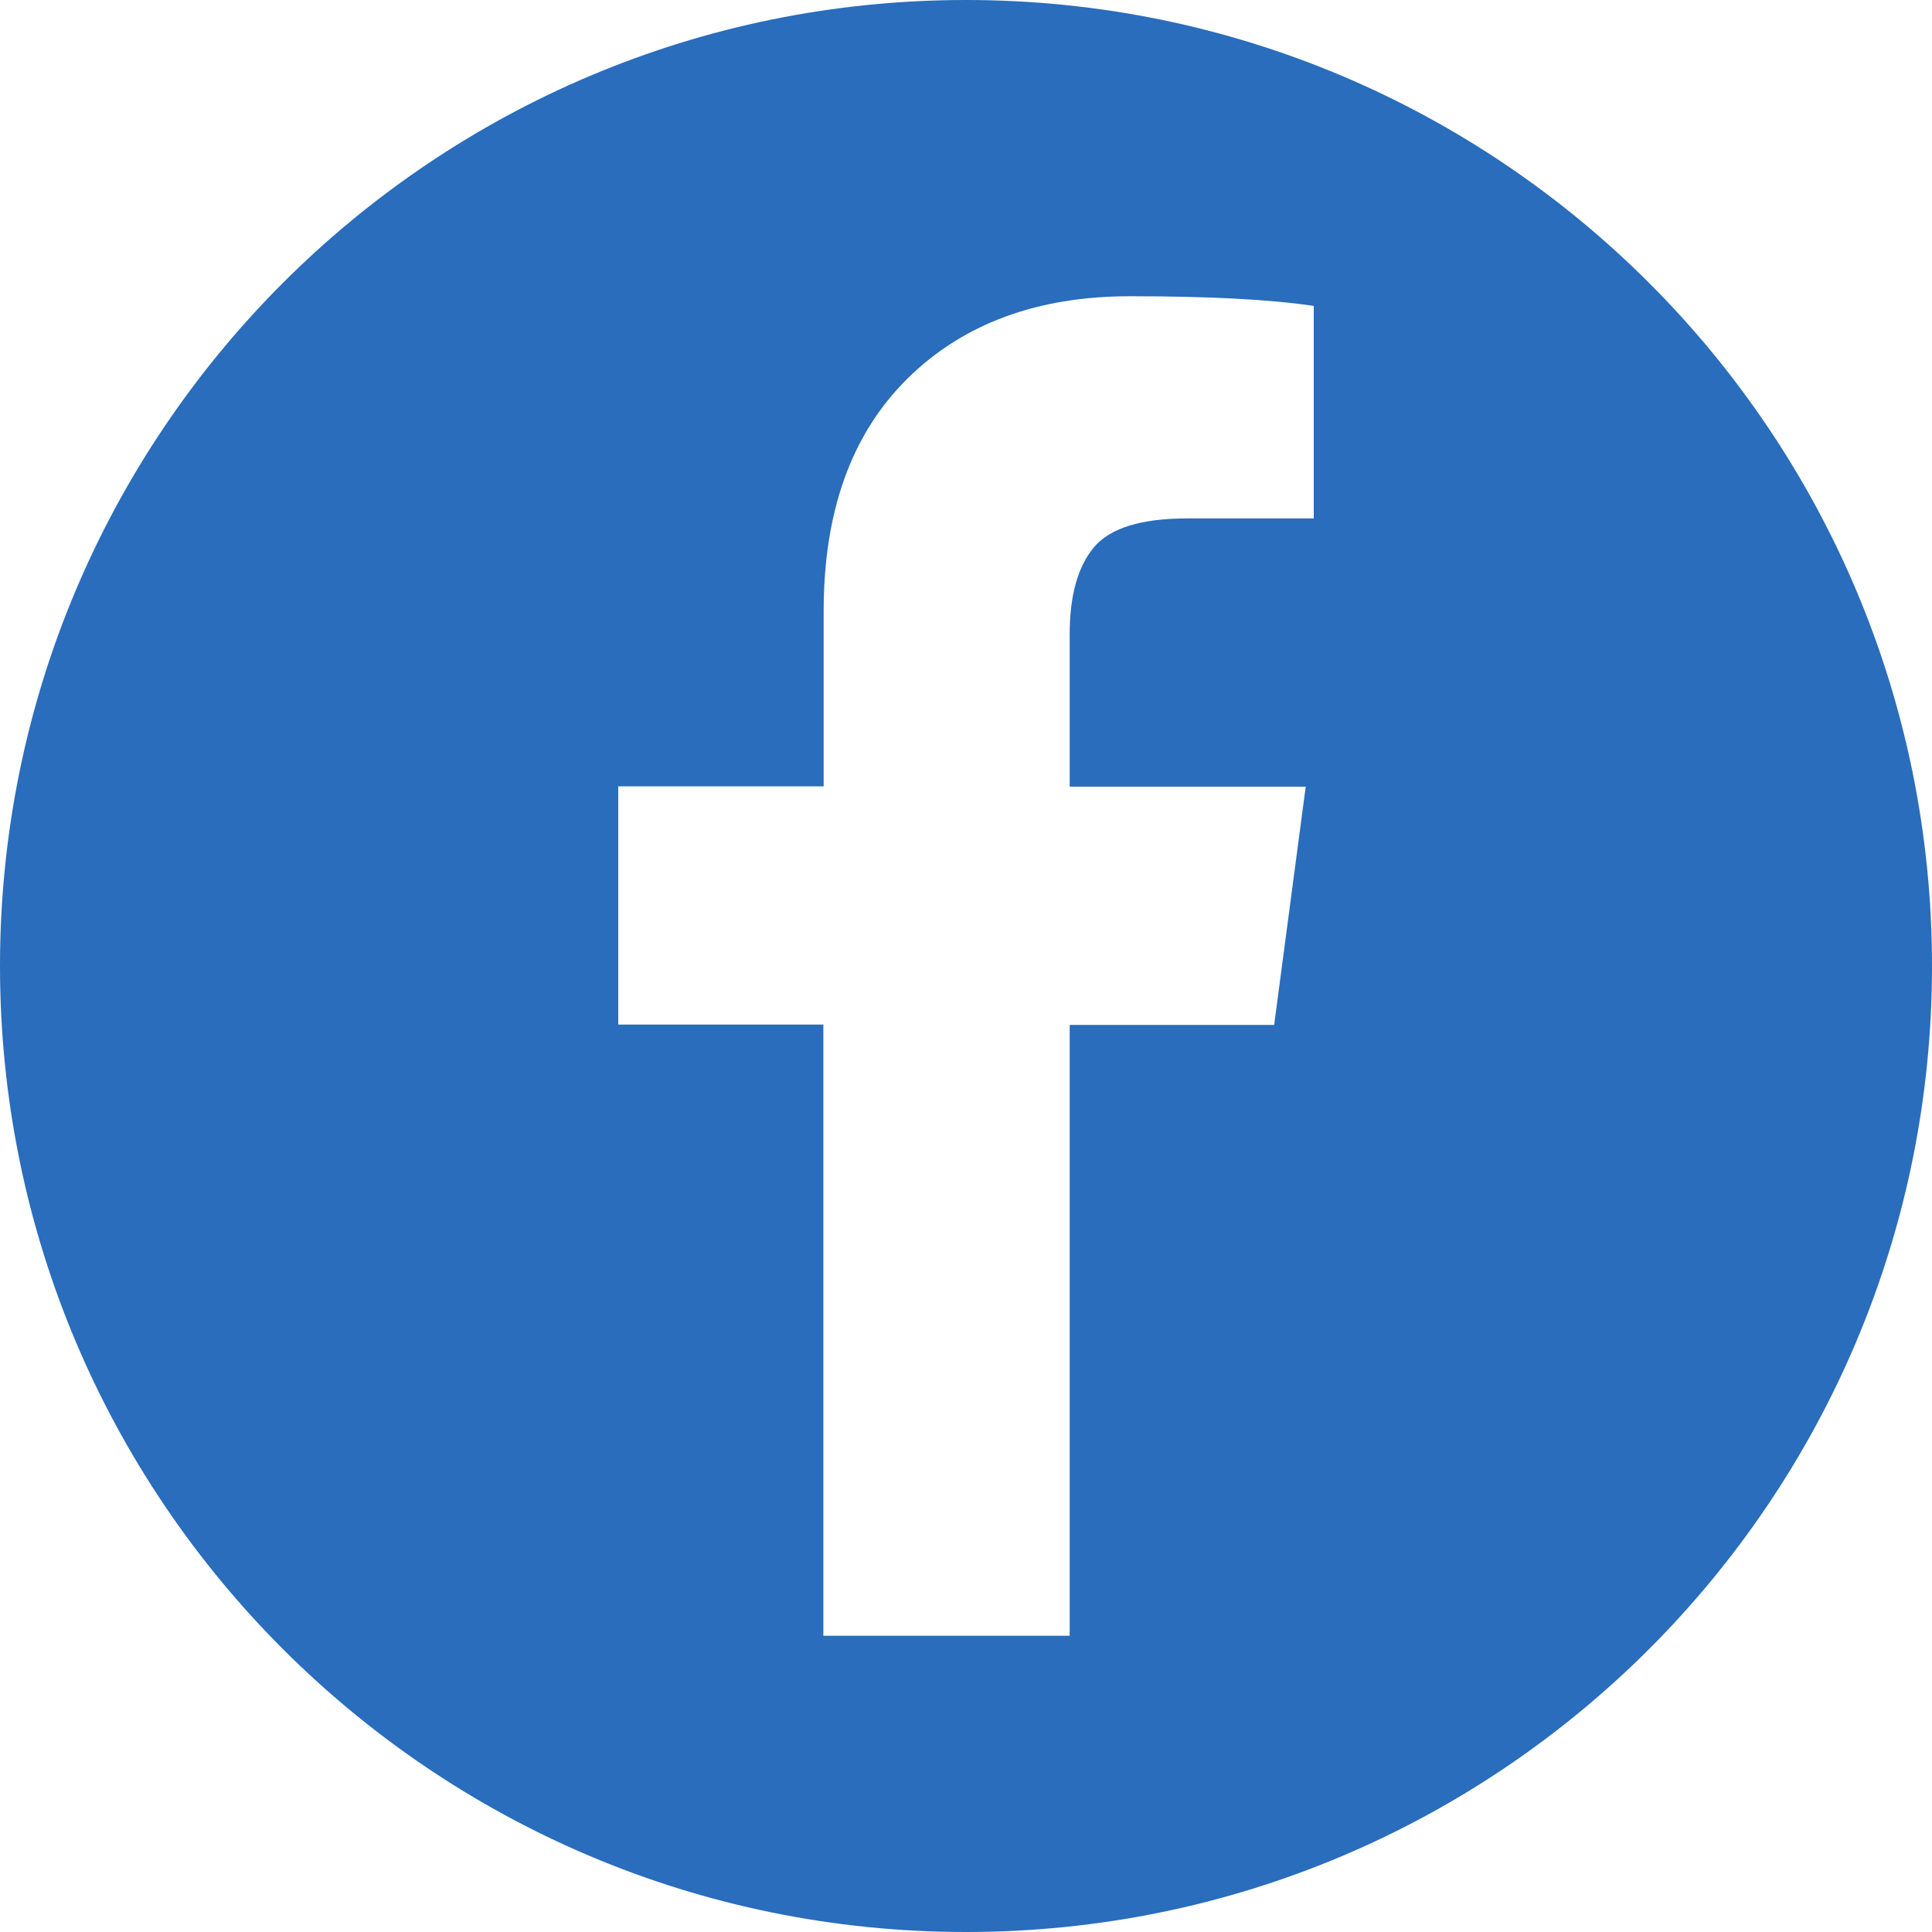
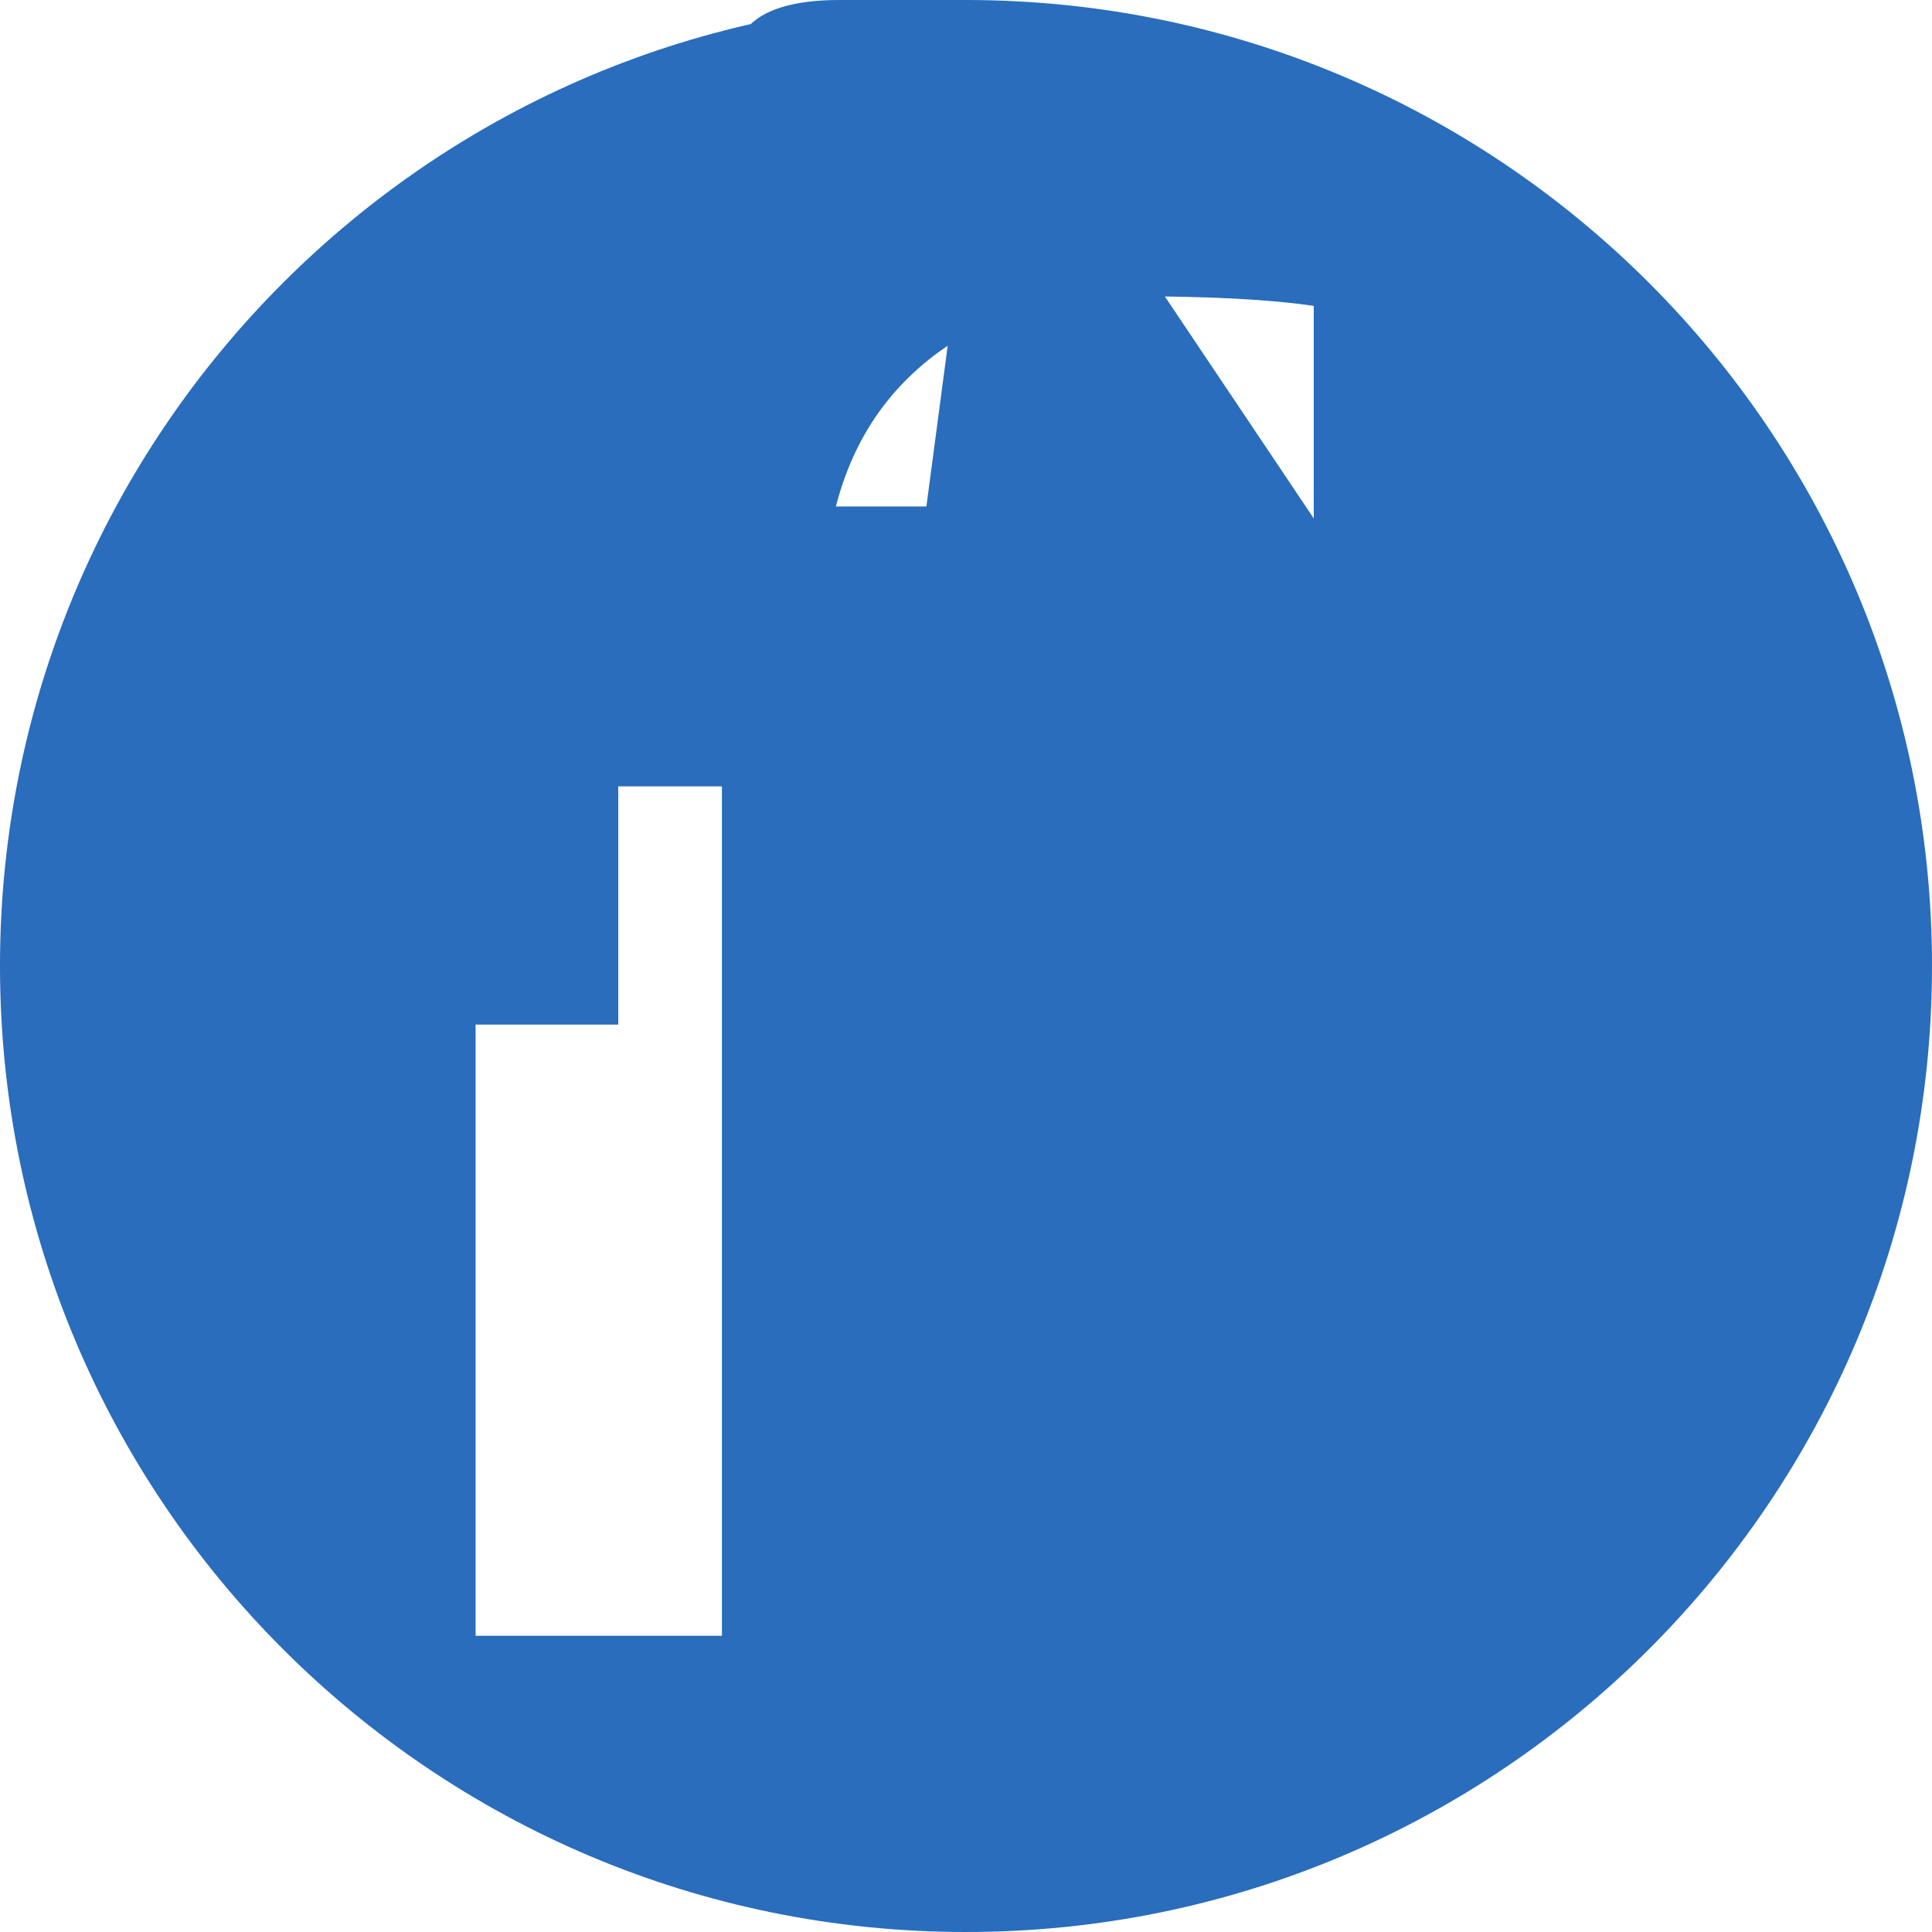
<svg xmlns="http://www.w3.org/2000/svg" viewBox="0 0 600 600">
-   <path fill="#296DBC" d="M300 0C134.3 0 0 134.3 0 300s134.3 300 300 300 300-134.3 300-300S465.7 0 300 0zm108 161h-39.3c-14.3 0-24 3-29 9s-7.5 15-7.5 27v47.3h73.3l-9.8 74h-63.5V508h-76.5V318.2H192v-74h63.8v-54.5c0-31 8.7-55 26-72.1C299.1 100.5 322.2 92 351 92c24.5 0 43.5 1 57 3v66z" />
+   <path fill="#296DBC" d="M300 0C134.3 0 0 134.3 0 300s134.3 300 300 300 300-134.3 300-300S465.7 0 300 0zh-39.3c-14.3 0-24 3-29 9s-7.5 15-7.5 27v47.3h73.3l-9.8 74h-63.5V508h-76.5V318.2H192v-74h63.8v-54.5c0-31 8.7-55 26-72.1C299.1 100.5 322.2 92 351 92c24.5 0 43.5 1 57 3v66z" />
</svg>